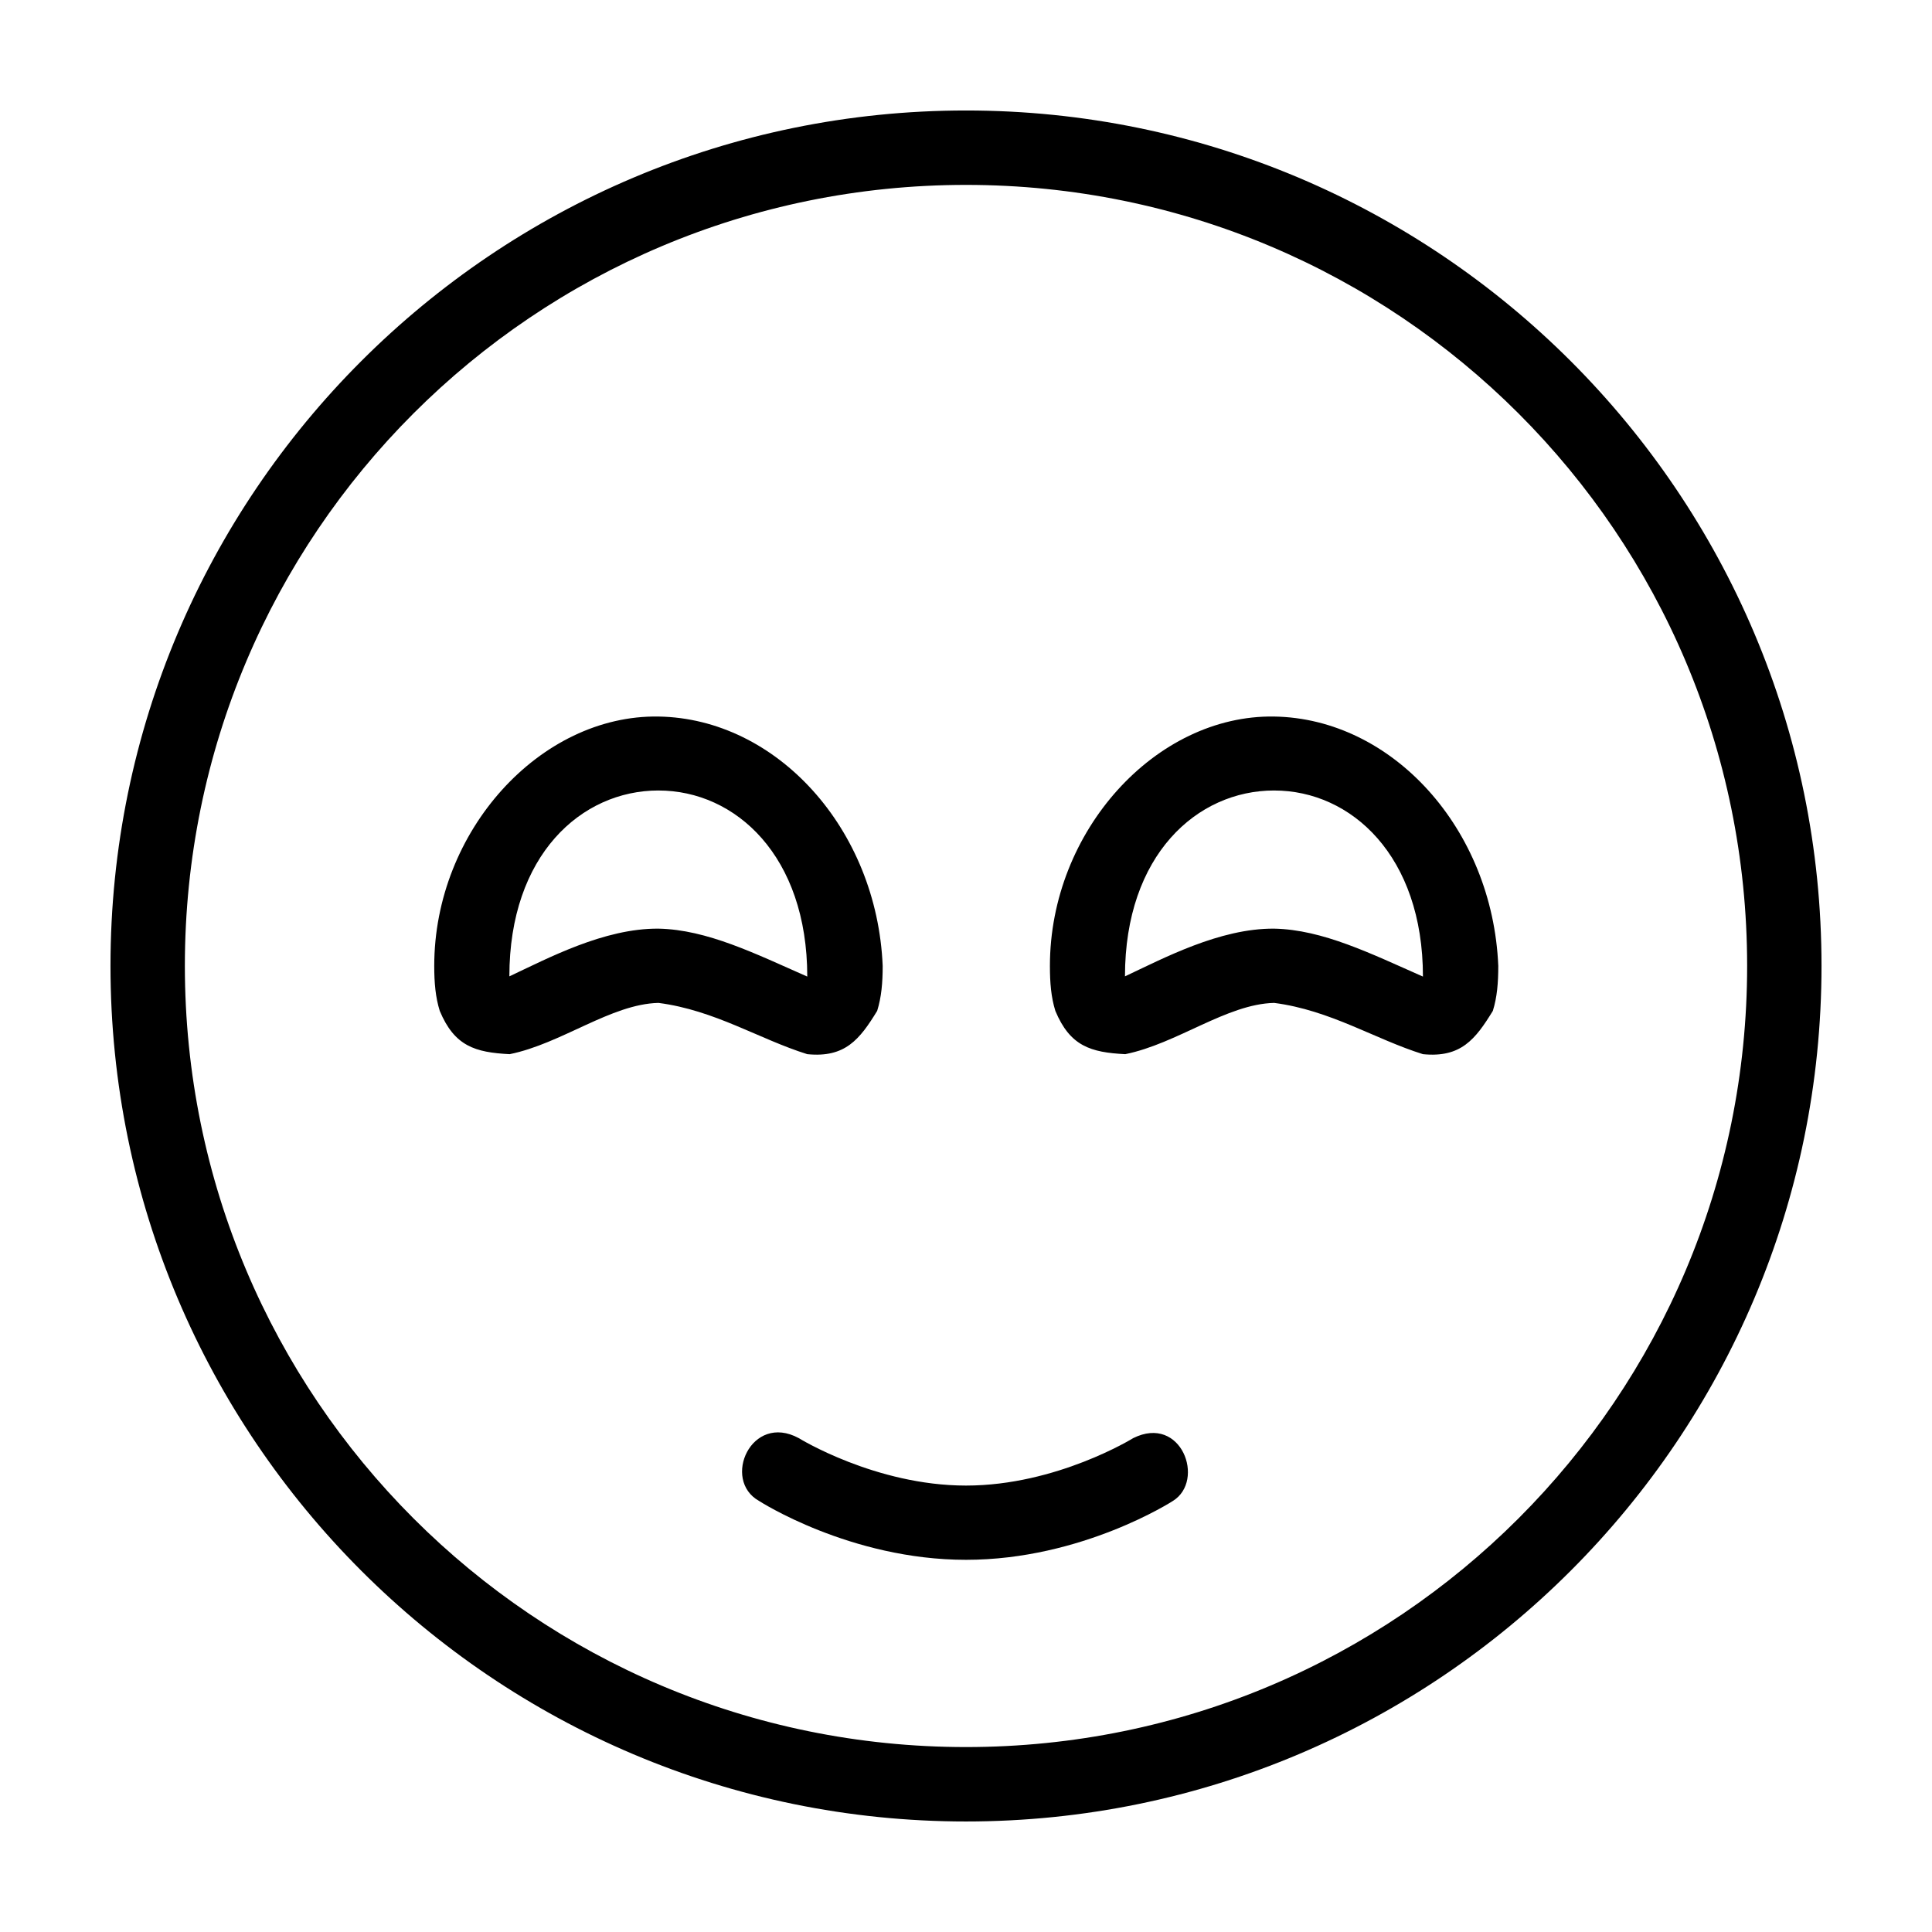
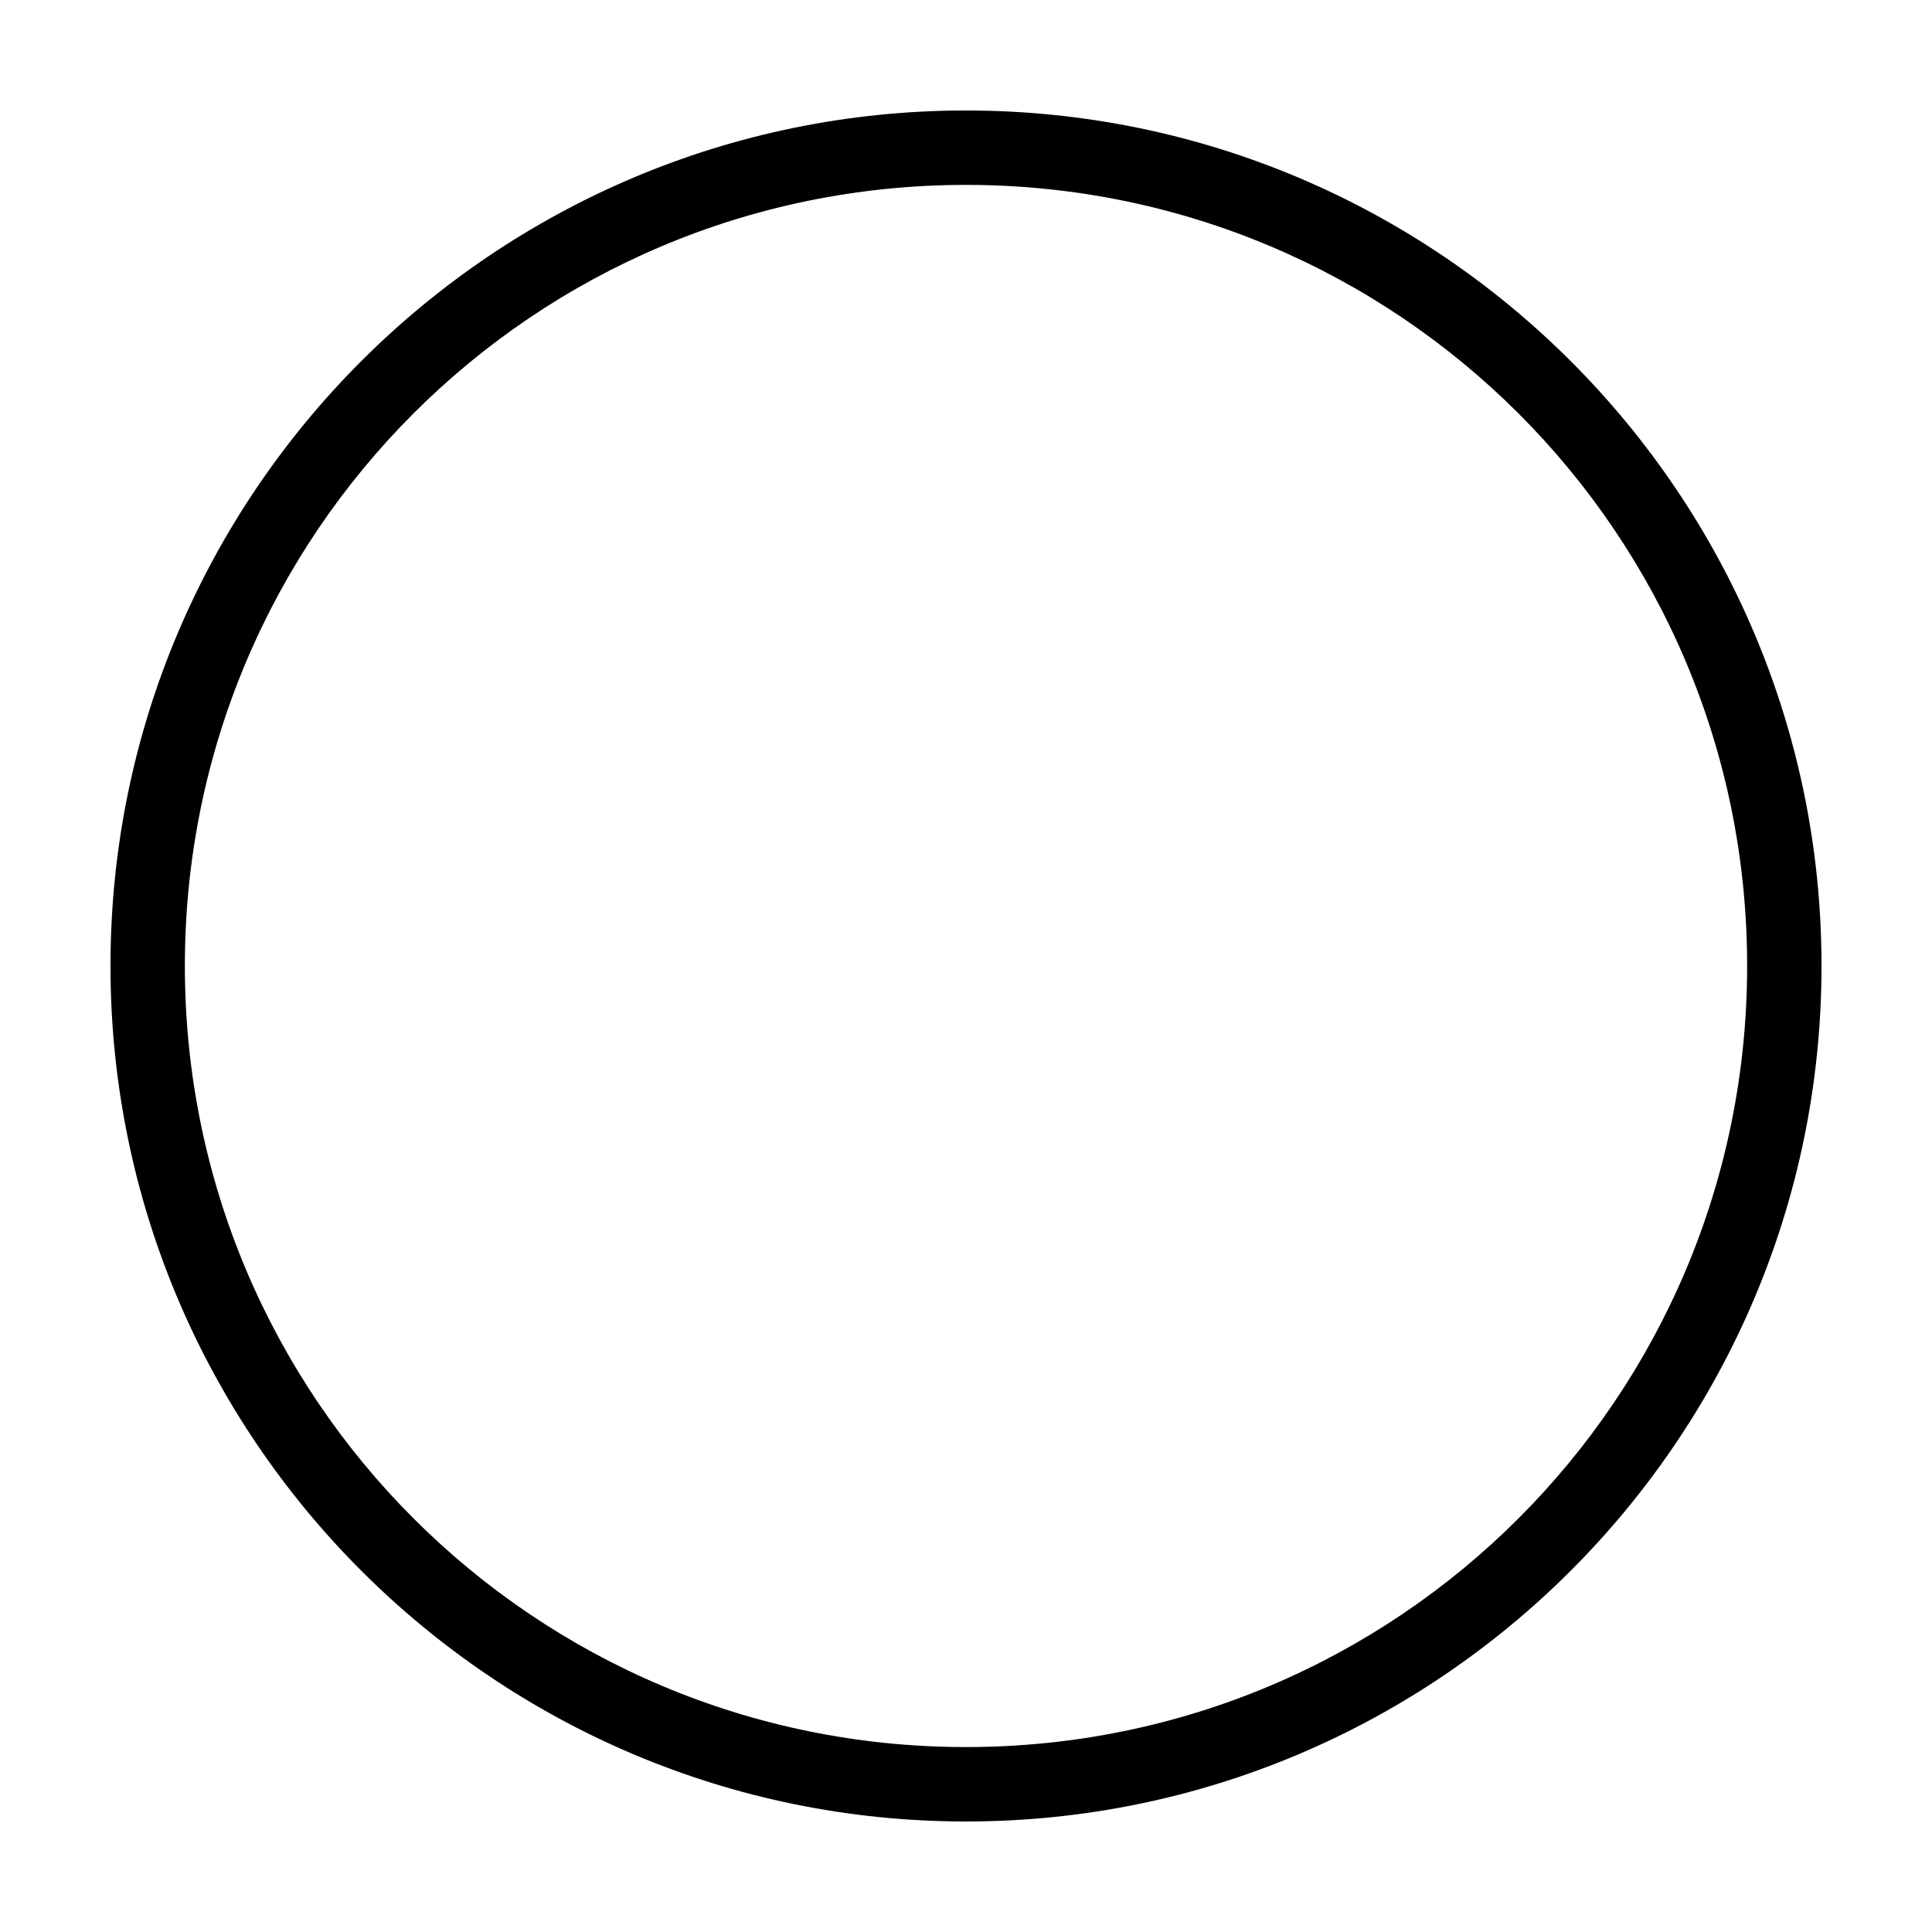
<svg xmlns="http://www.w3.org/2000/svg" fill="#000000" width="800px" height="800px" version="1.1" viewBox="144 144 512 512">
  <g>
-     <path d="m318.5 333.89c-31.32-0.5-59.422 30.305-59.422 66.09 0 4.473 0.332 8.285 1.461 11.914 3.906 9.363 9.379 11.008 18.527 11.473 13.742-2.777 26.871-13.293 39.434-13.586 14.926 1.93 26.703 9.609 39.434 13.586 10.074 1.008 13.926-3.969 18.527-11.473 1.129-3.629 1.461-7.441 1.461-11.914-1.52-36.371-28.102-65.594-59.422-66.09zm163.16 0c-31.32-0.5-59.422 30.305-59.422 66.09 0 4.473 0.312 8.285 1.441 11.914 3.906 9.363 9.379 11.008 18.527 11.473 13.742-2.777 26.887-13.293 39.453-13.586 14.926 1.93 26.703 9.609 39.434 13.586 10.074 1.008 13.926-3.969 18.527-11.473 1.129-3.629 1.441-7.441 1.441-11.914-1.52-36.371-28.082-65.594-59.402-66.09zm-163.16 19.602c20.469 0 39.434 17.367 39.434 49.312-13.676-6.027-26.562-12.457-39.434-12.703-14.434-0.113-29.395 7.906-39.512 12.645 0-32.125 19.043-49.258 39.512-49.258zm163.16 0c20.469 0 39.434 17.367 39.434 49.312-13.676-6.027-26.562-12.457-39.434-12.703-14.434-0.113-29.414 7.906-39.531 12.645 0-32.125 19.062-49.258 39.531-49.258zm-37.359 171.63s-20.289 12.57-44.297 12.57c-24.008 0-44.316-12.57-44.316-12.57-12.594-6.828-20.48 11.086-10.531 16.641 0 0 24.094 15.605 54.848 15.605 30.754 0 54.828-15.605 54.828-15.605 8.684-5.394 2.25-23.012-10.531-16.641z" />
    <path d="m400 173.28c-125.09 0-226.72 101.57-226.72 226.68 0 125.11 101.64 226.75 226.72 226.75 125.09 0 226.72-101.65 226.72-226.75 0-125.11-101.64-226.68-226.72-226.68zm0 19.719c114.43 0 207.01 92.512 207.01 206.96 0 114.45-92.57 207.03-207.01 207.03-114.43 0-207.01-92.582-207.01-207.03 0-114.45 92.57-206.96 207.01-206.96z" />
  </g>
</svg>